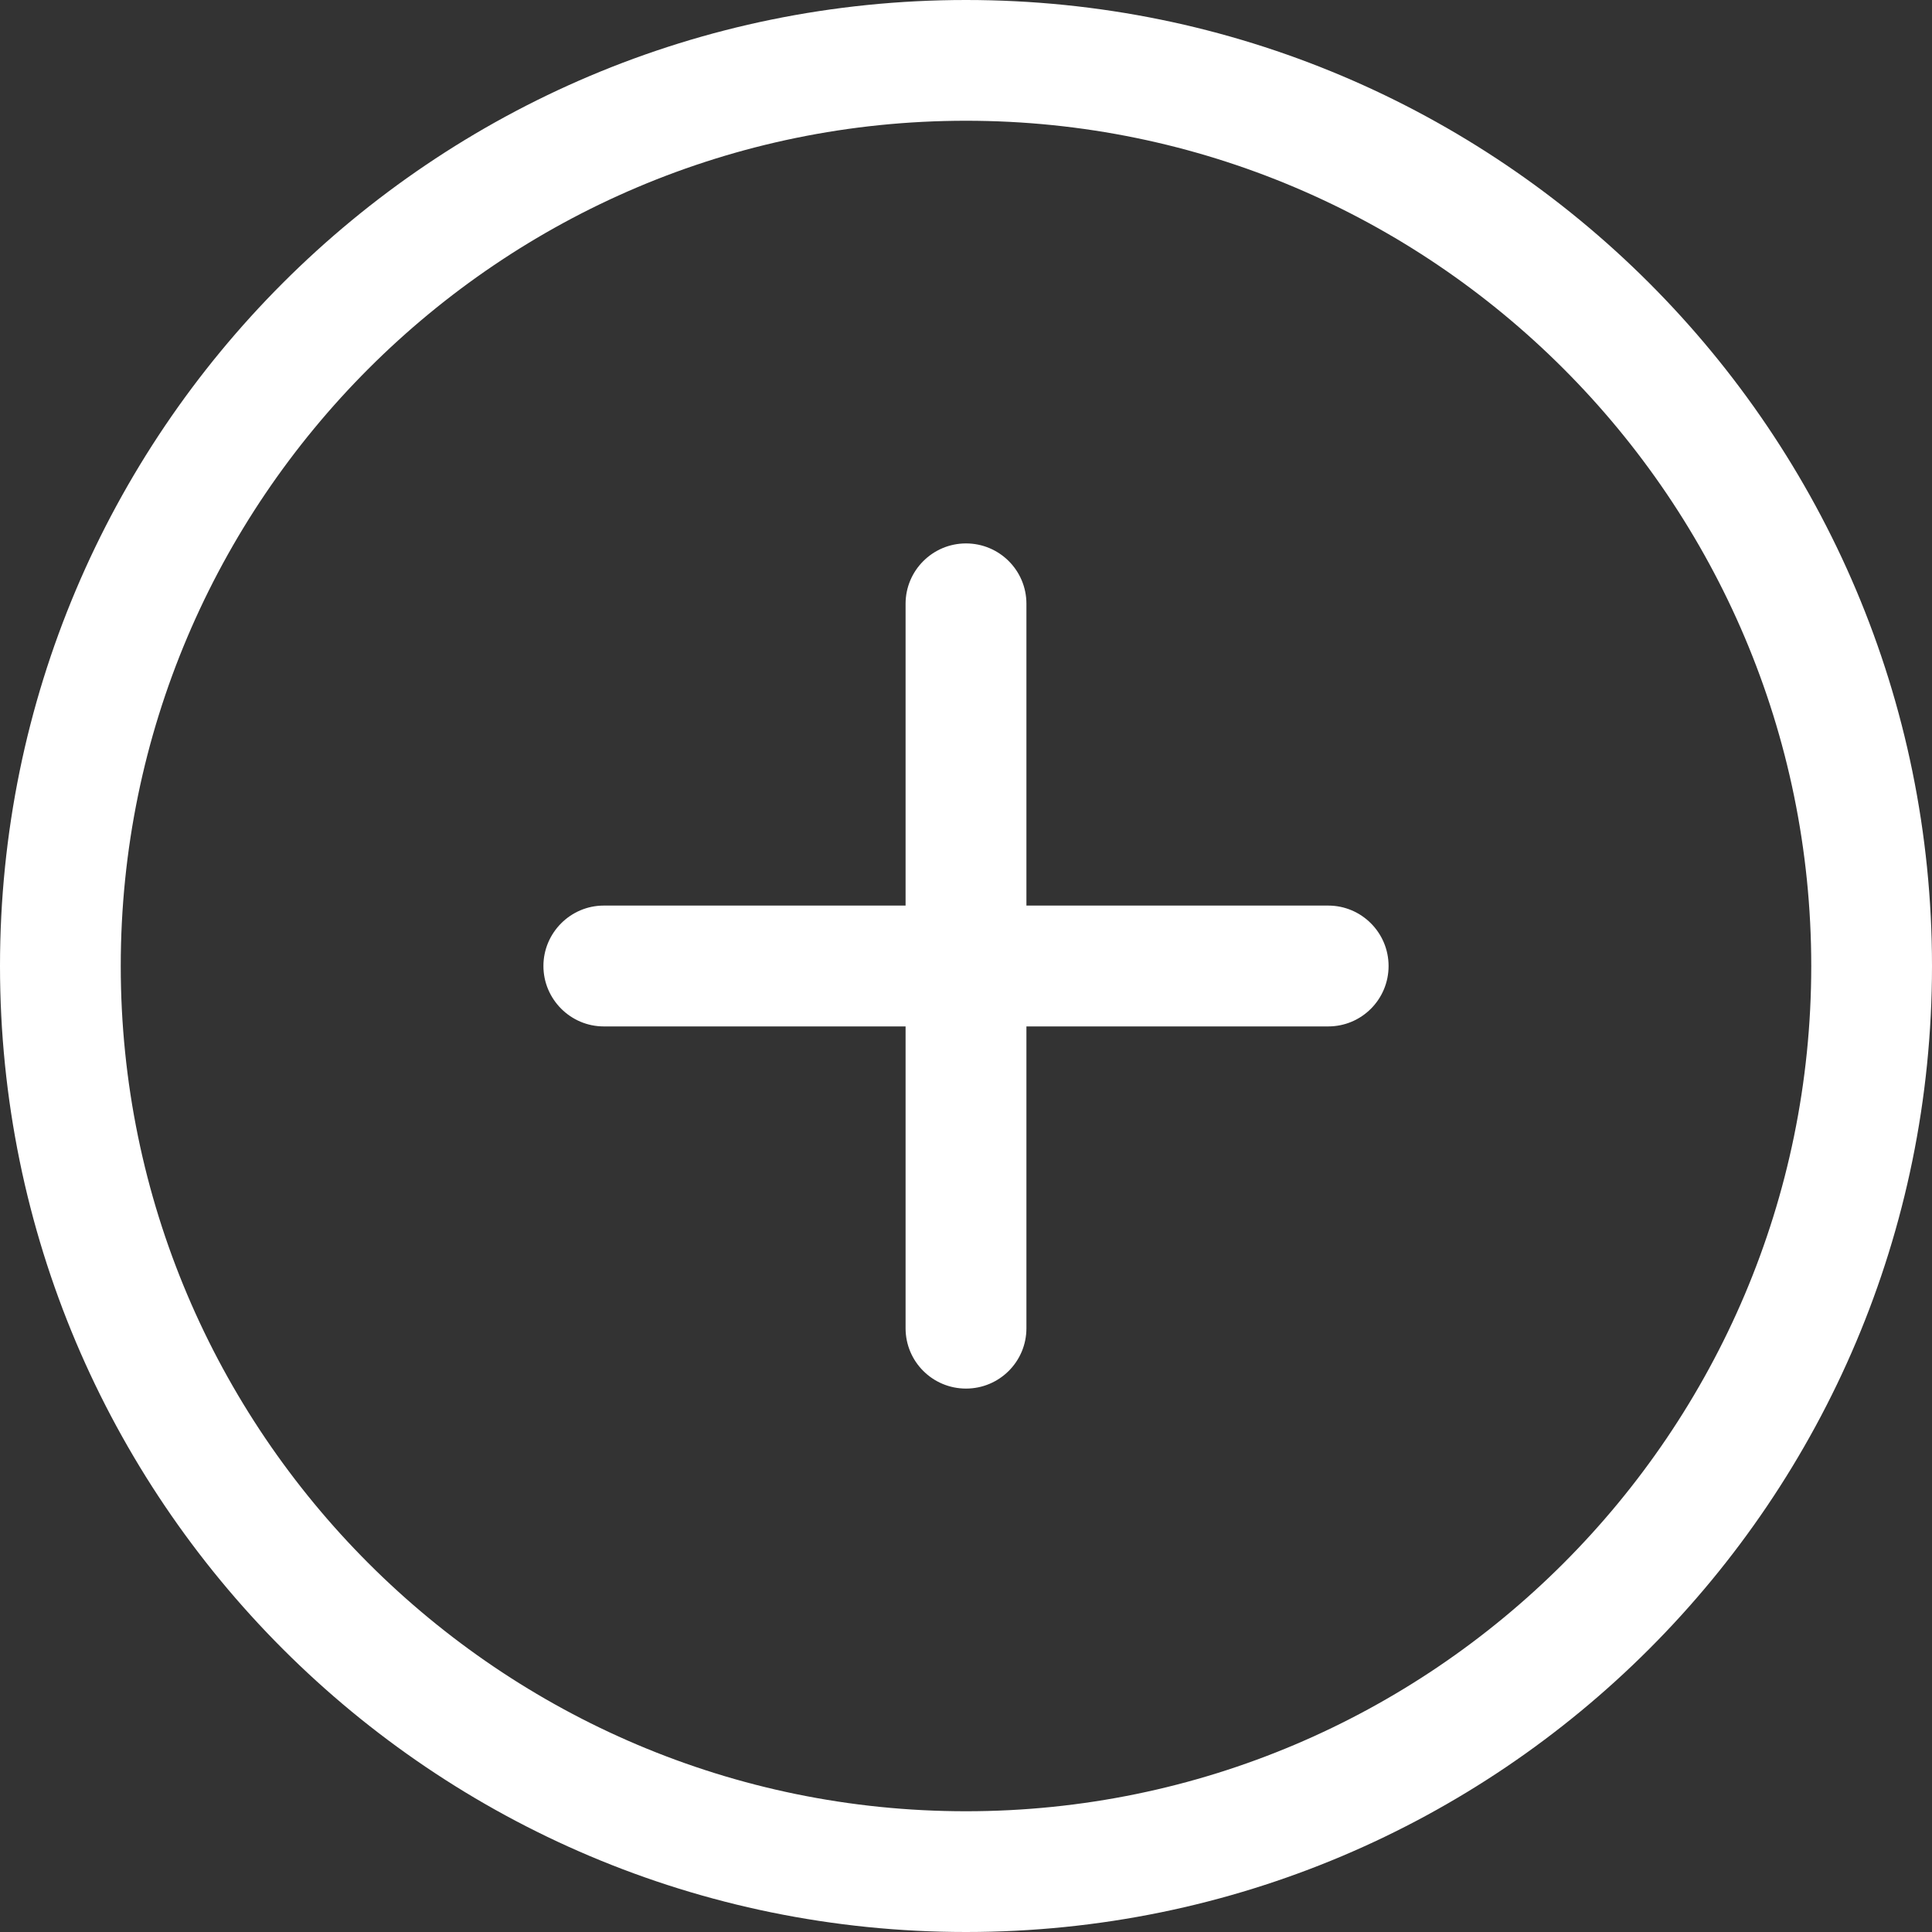
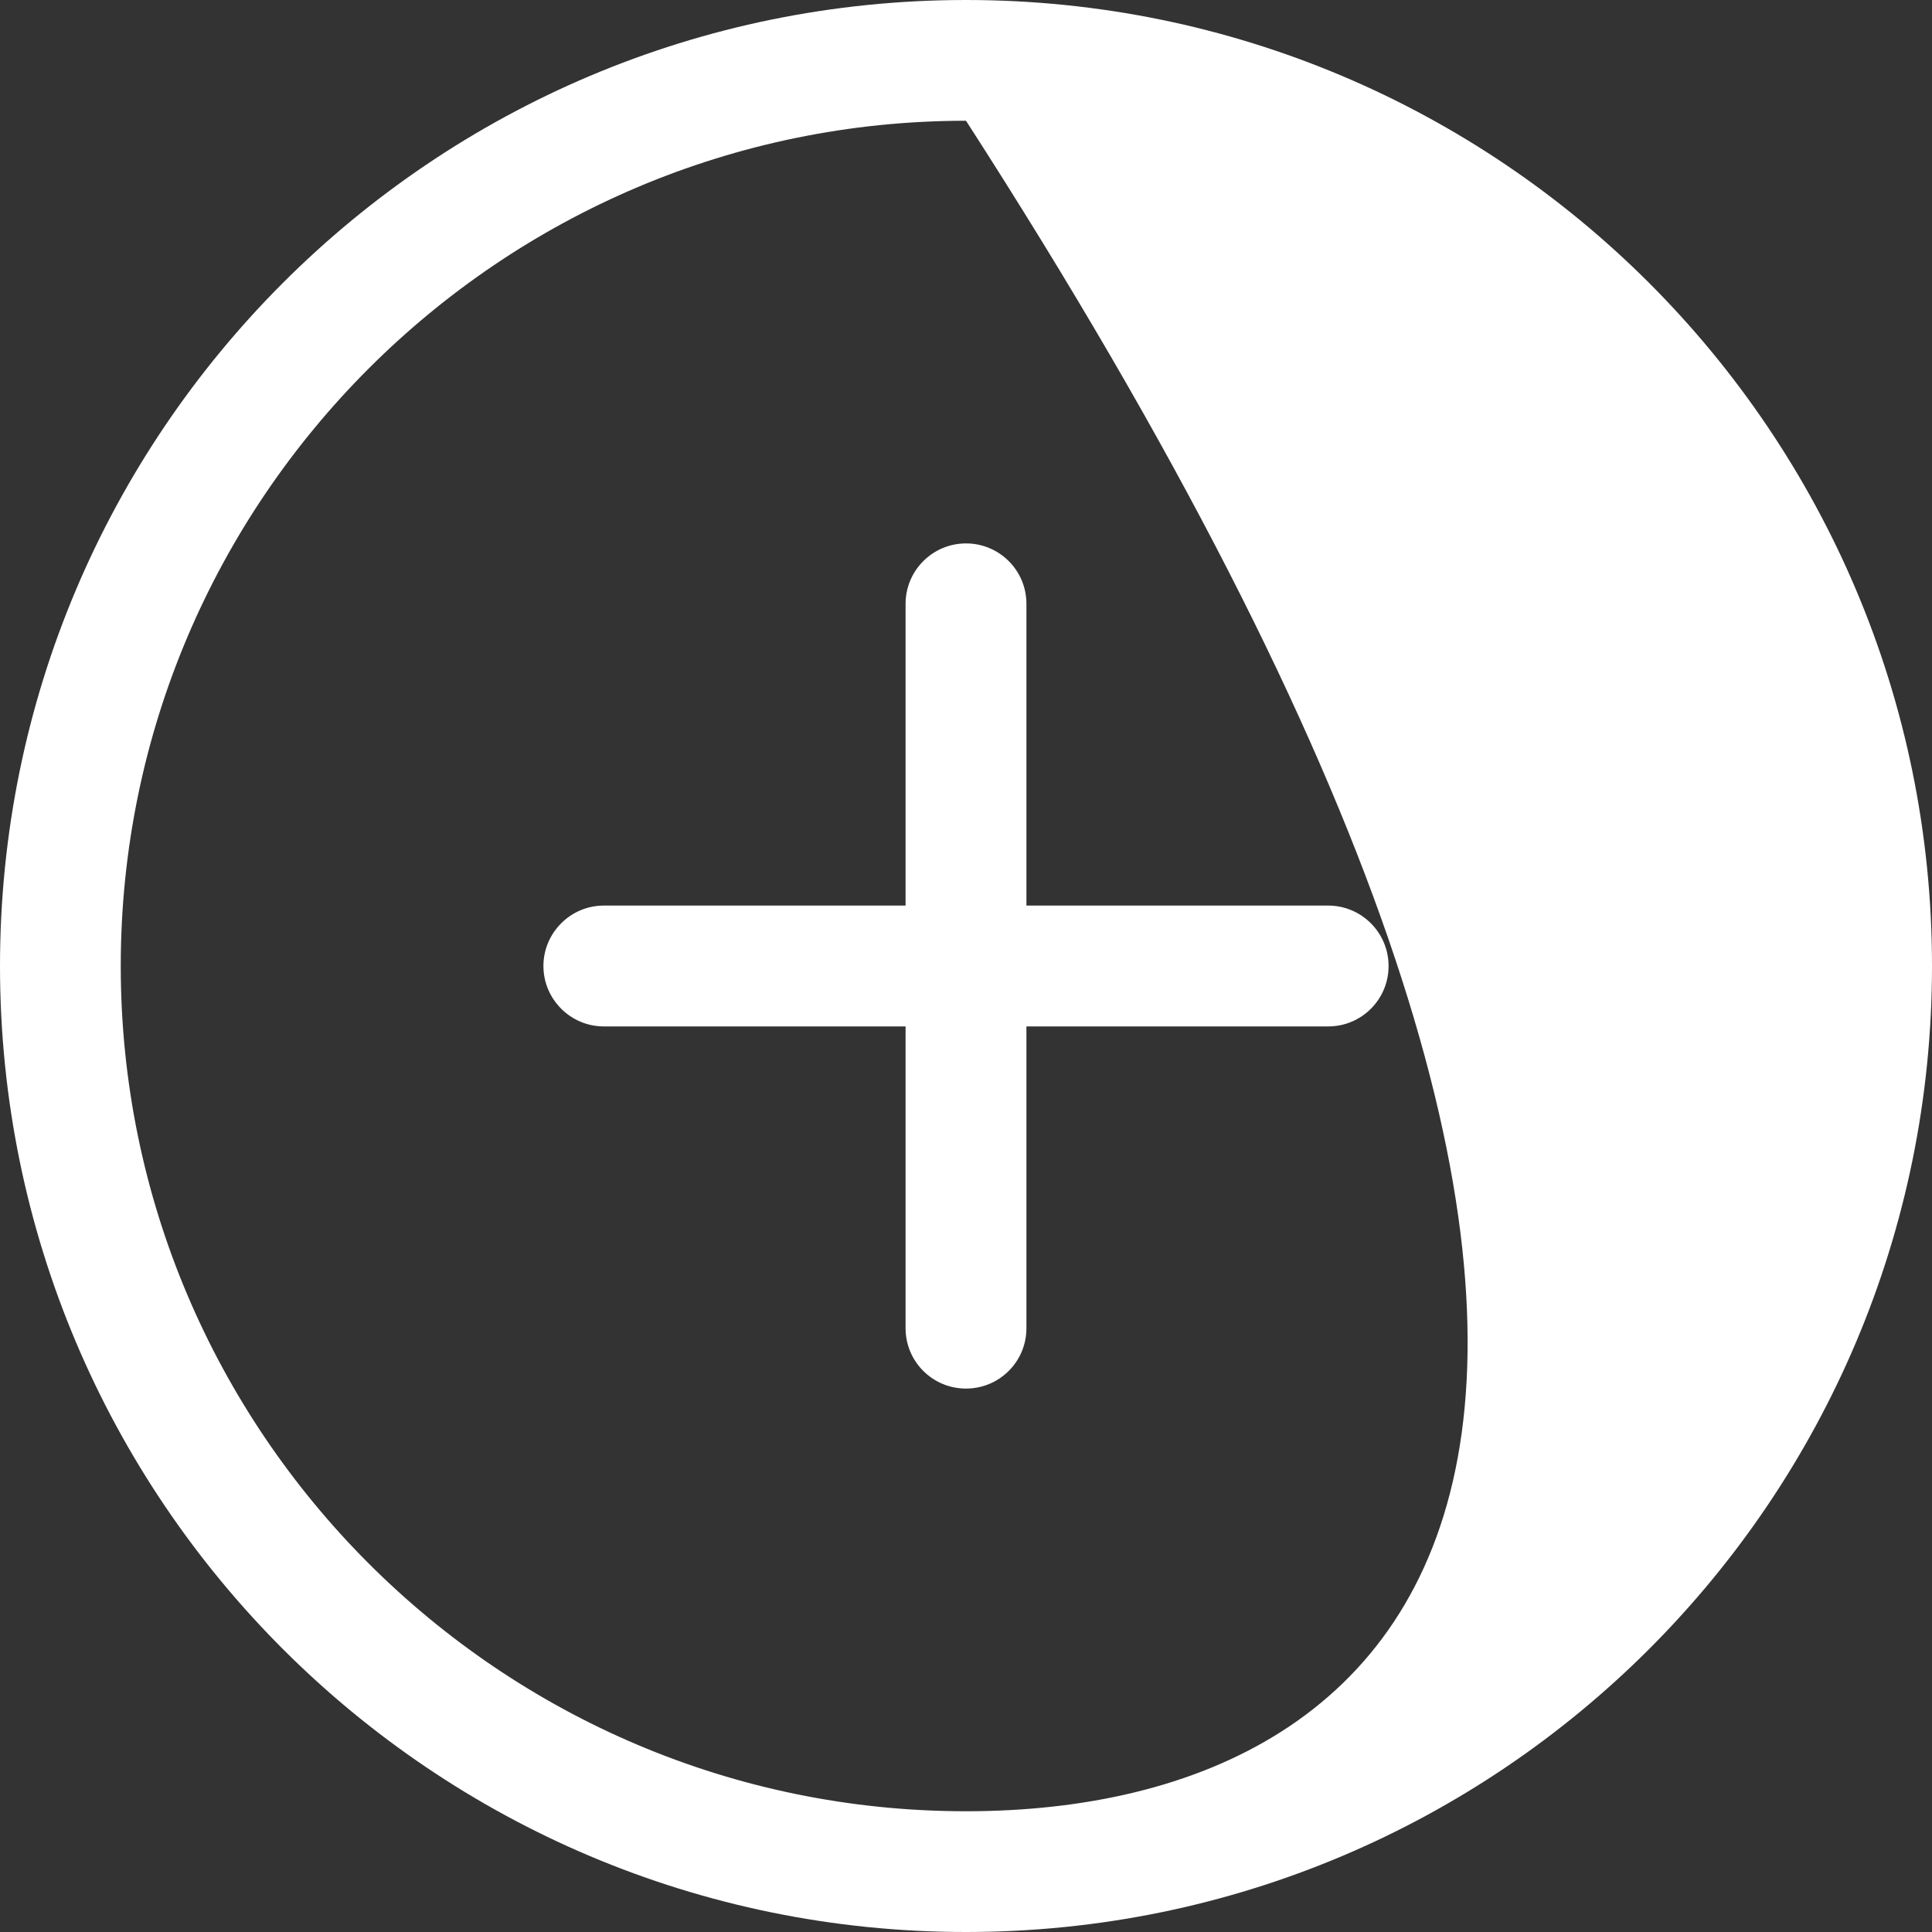
<svg xmlns="http://www.w3.org/2000/svg" width="22" height="22" viewBox="0 0 22 22" fill="none">
  <rect x="0" y="0" width="22" height="22" fill="#333333" stroke="none" />
-   <path d="M11 0C4.924 0 0 4.924 0 11C0 17.076 4.924 22 11 22C17.076 22 22 17.076 22 11C22 4.924 17.076 0 11 0ZM11 20.625C5.693 20.625 1.375 16.307 1.375 11C1.375 5.693 5.693 1.375 11 1.375C16.307 1.375 20.625 5.693 20.625 11C20.625 16.307 16.307 20.625 11 20.625ZM15.125 10.312H11.688V6.875C11.688 6.495 11.38 6.188 11 6.188C10.62 6.188 10.312 6.497 10.312 6.875V10.312H6.875C6.497 10.312 6.188 10.622 6.188 11C6.188 11.378 6.497 11.688 6.875 11.688H10.312V15.125C10.312 15.505 10.62 15.812 11 15.812C11.38 15.812 11.688 15.505 11.688 15.125V11.688H15.125C15.505 11.688 15.812 11.38 15.812 11C15.812 10.62 15.503 10.312 15.125 10.312Z" fill="white" />
+   <path d="M11 0C4.924 0 0 4.924 0 11C0 17.076 4.924 22 11 22C17.076 22 22 17.076 22 11C22 4.924 17.076 0 11 0ZM11 20.625C5.693 20.625 1.375 16.307 1.375 11C1.375 5.693 5.693 1.375 11 1.375C20.625 16.307 16.307 20.625 11 20.625ZM15.125 10.312H11.688V6.875C11.688 6.495 11.38 6.188 11 6.188C10.62 6.188 10.312 6.497 10.312 6.875V10.312H6.875C6.497 10.312 6.188 10.622 6.188 11C6.188 11.378 6.497 11.688 6.875 11.688H10.312V15.125C10.312 15.505 10.62 15.812 11 15.812C11.38 15.812 11.688 15.505 11.688 15.125V11.688H15.125C15.505 11.688 15.812 11.38 15.812 11C15.812 10.62 15.503 10.312 15.125 10.312Z" fill="white" />
</svg>